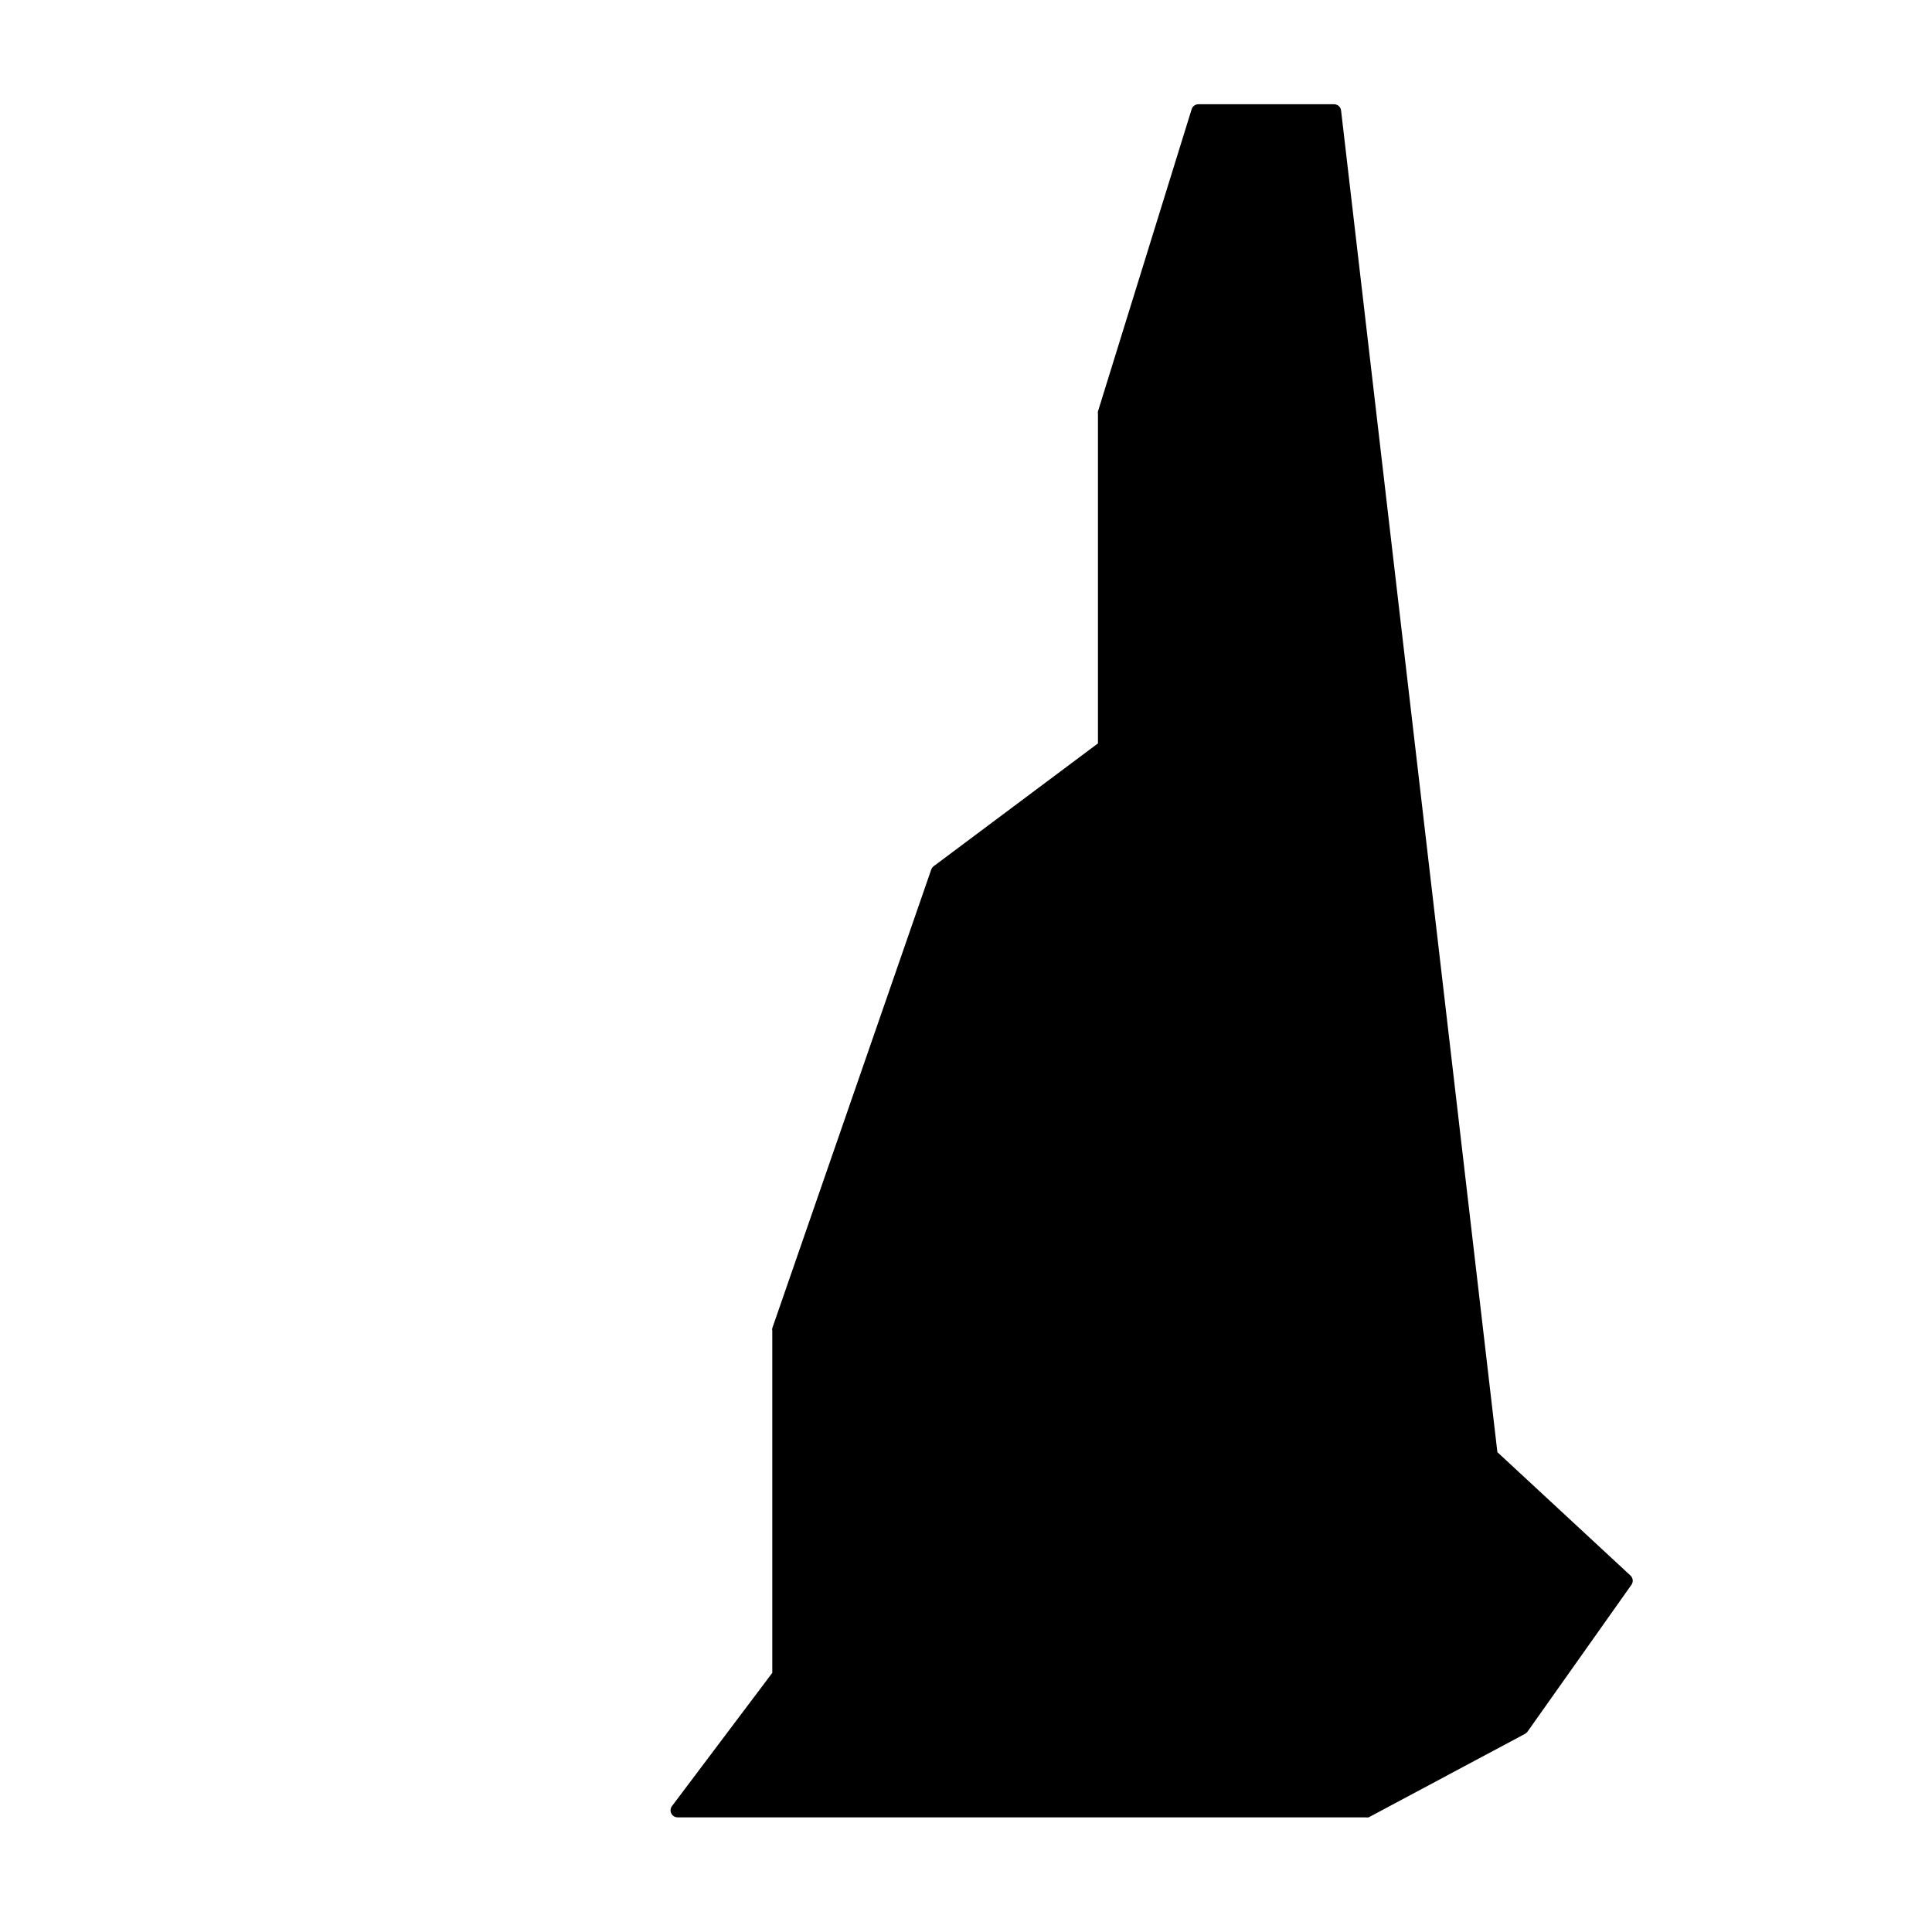
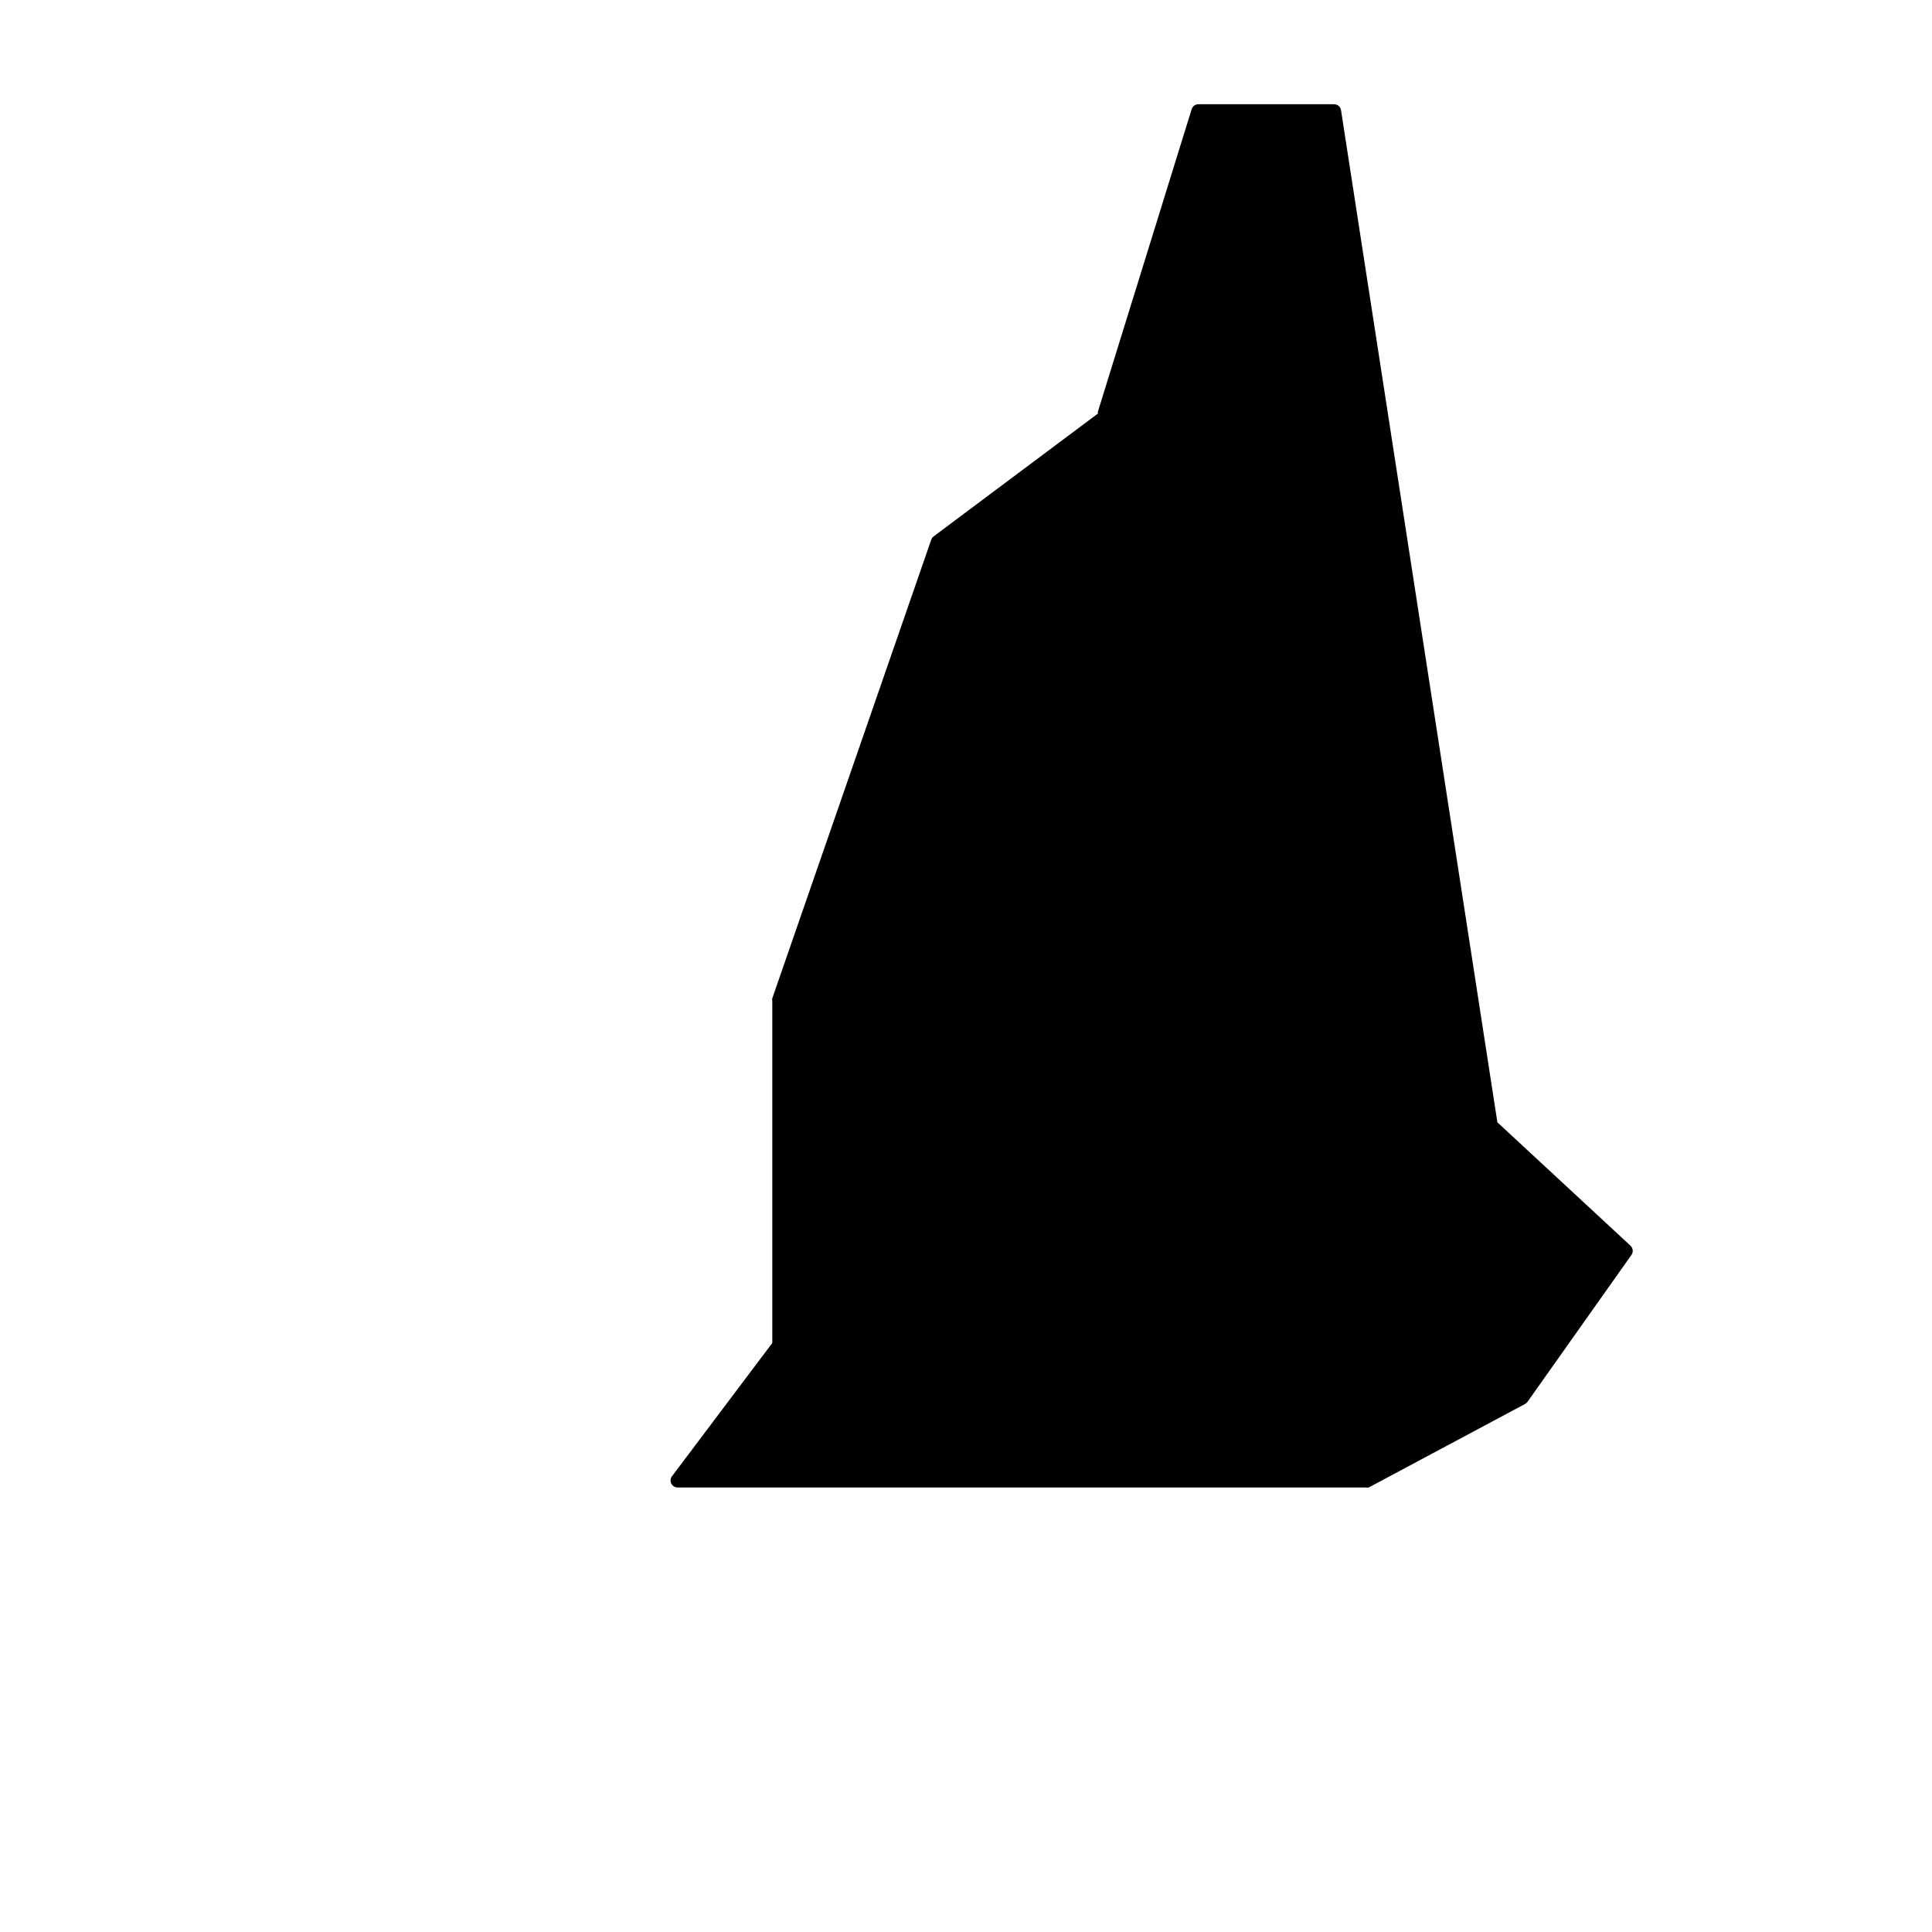
<svg xmlns="http://www.w3.org/2000/svg" fill="#000000" width="800px" height="800px" version="1.1" viewBox="144 144 512 512">
-   <path d="m499.4 173.29c-0.102-0.949-0.906-1.668-1.863-1.664h-35.922c-0.828-0.016-1.566 0.52-1.812 1.309l-24.836 80.105v0.004c-0.055 0.18-0.055 0.371 0 0.551v87.414l-43.531 32.543c-0.305 0.23-0.531 0.547-0.656 0.91l-42.117 121.52c-0.055 0.215-0.055 0.441 0 0.656v90.688l-26.551 35.266c-0.449 0.566-0.531 1.344-0.207 1.992 0.324 0.648 0.996 1.051 1.719 1.031h182.18c0.301 0.047 0.609 0.047 0.91 0l41.414-22.117h-0.004c0.25-0.145 0.473-0.332 0.656-0.555l27.559-38.945c0.555-0.766 0.445-1.828-0.254-2.469l-35.266-32.695z" />
+   <path d="m499.4 173.29c-0.102-0.949-0.906-1.668-1.863-1.664h-35.922c-0.828-0.016-1.566 0.52-1.812 1.309l-24.836 80.105v0.004c-0.055 0.18-0.055 0.371 0 0.551l-43.531 32.543c-0.305 0.23-0.531 0.547-0.656 0.91l-42.117 121.52c-0.055 0.215-0.055 0.441 0 0.656v90.688l-26.551 35.266c-0.449 0.566-0.531 1.344-0.207 1.992 0.324 0.648 0.996 1.051 1.719 1.031h182.18c0.301 0.047 0.609 0.047 0.91 0l41.414-22.117h-0.004c0.25-0.145 0.473-0.332 0.656-0.555l27.559-38.945c0.555-0.766 0.445-1.828-0.254-2.469l-35.266-32.695z" />
</svg>